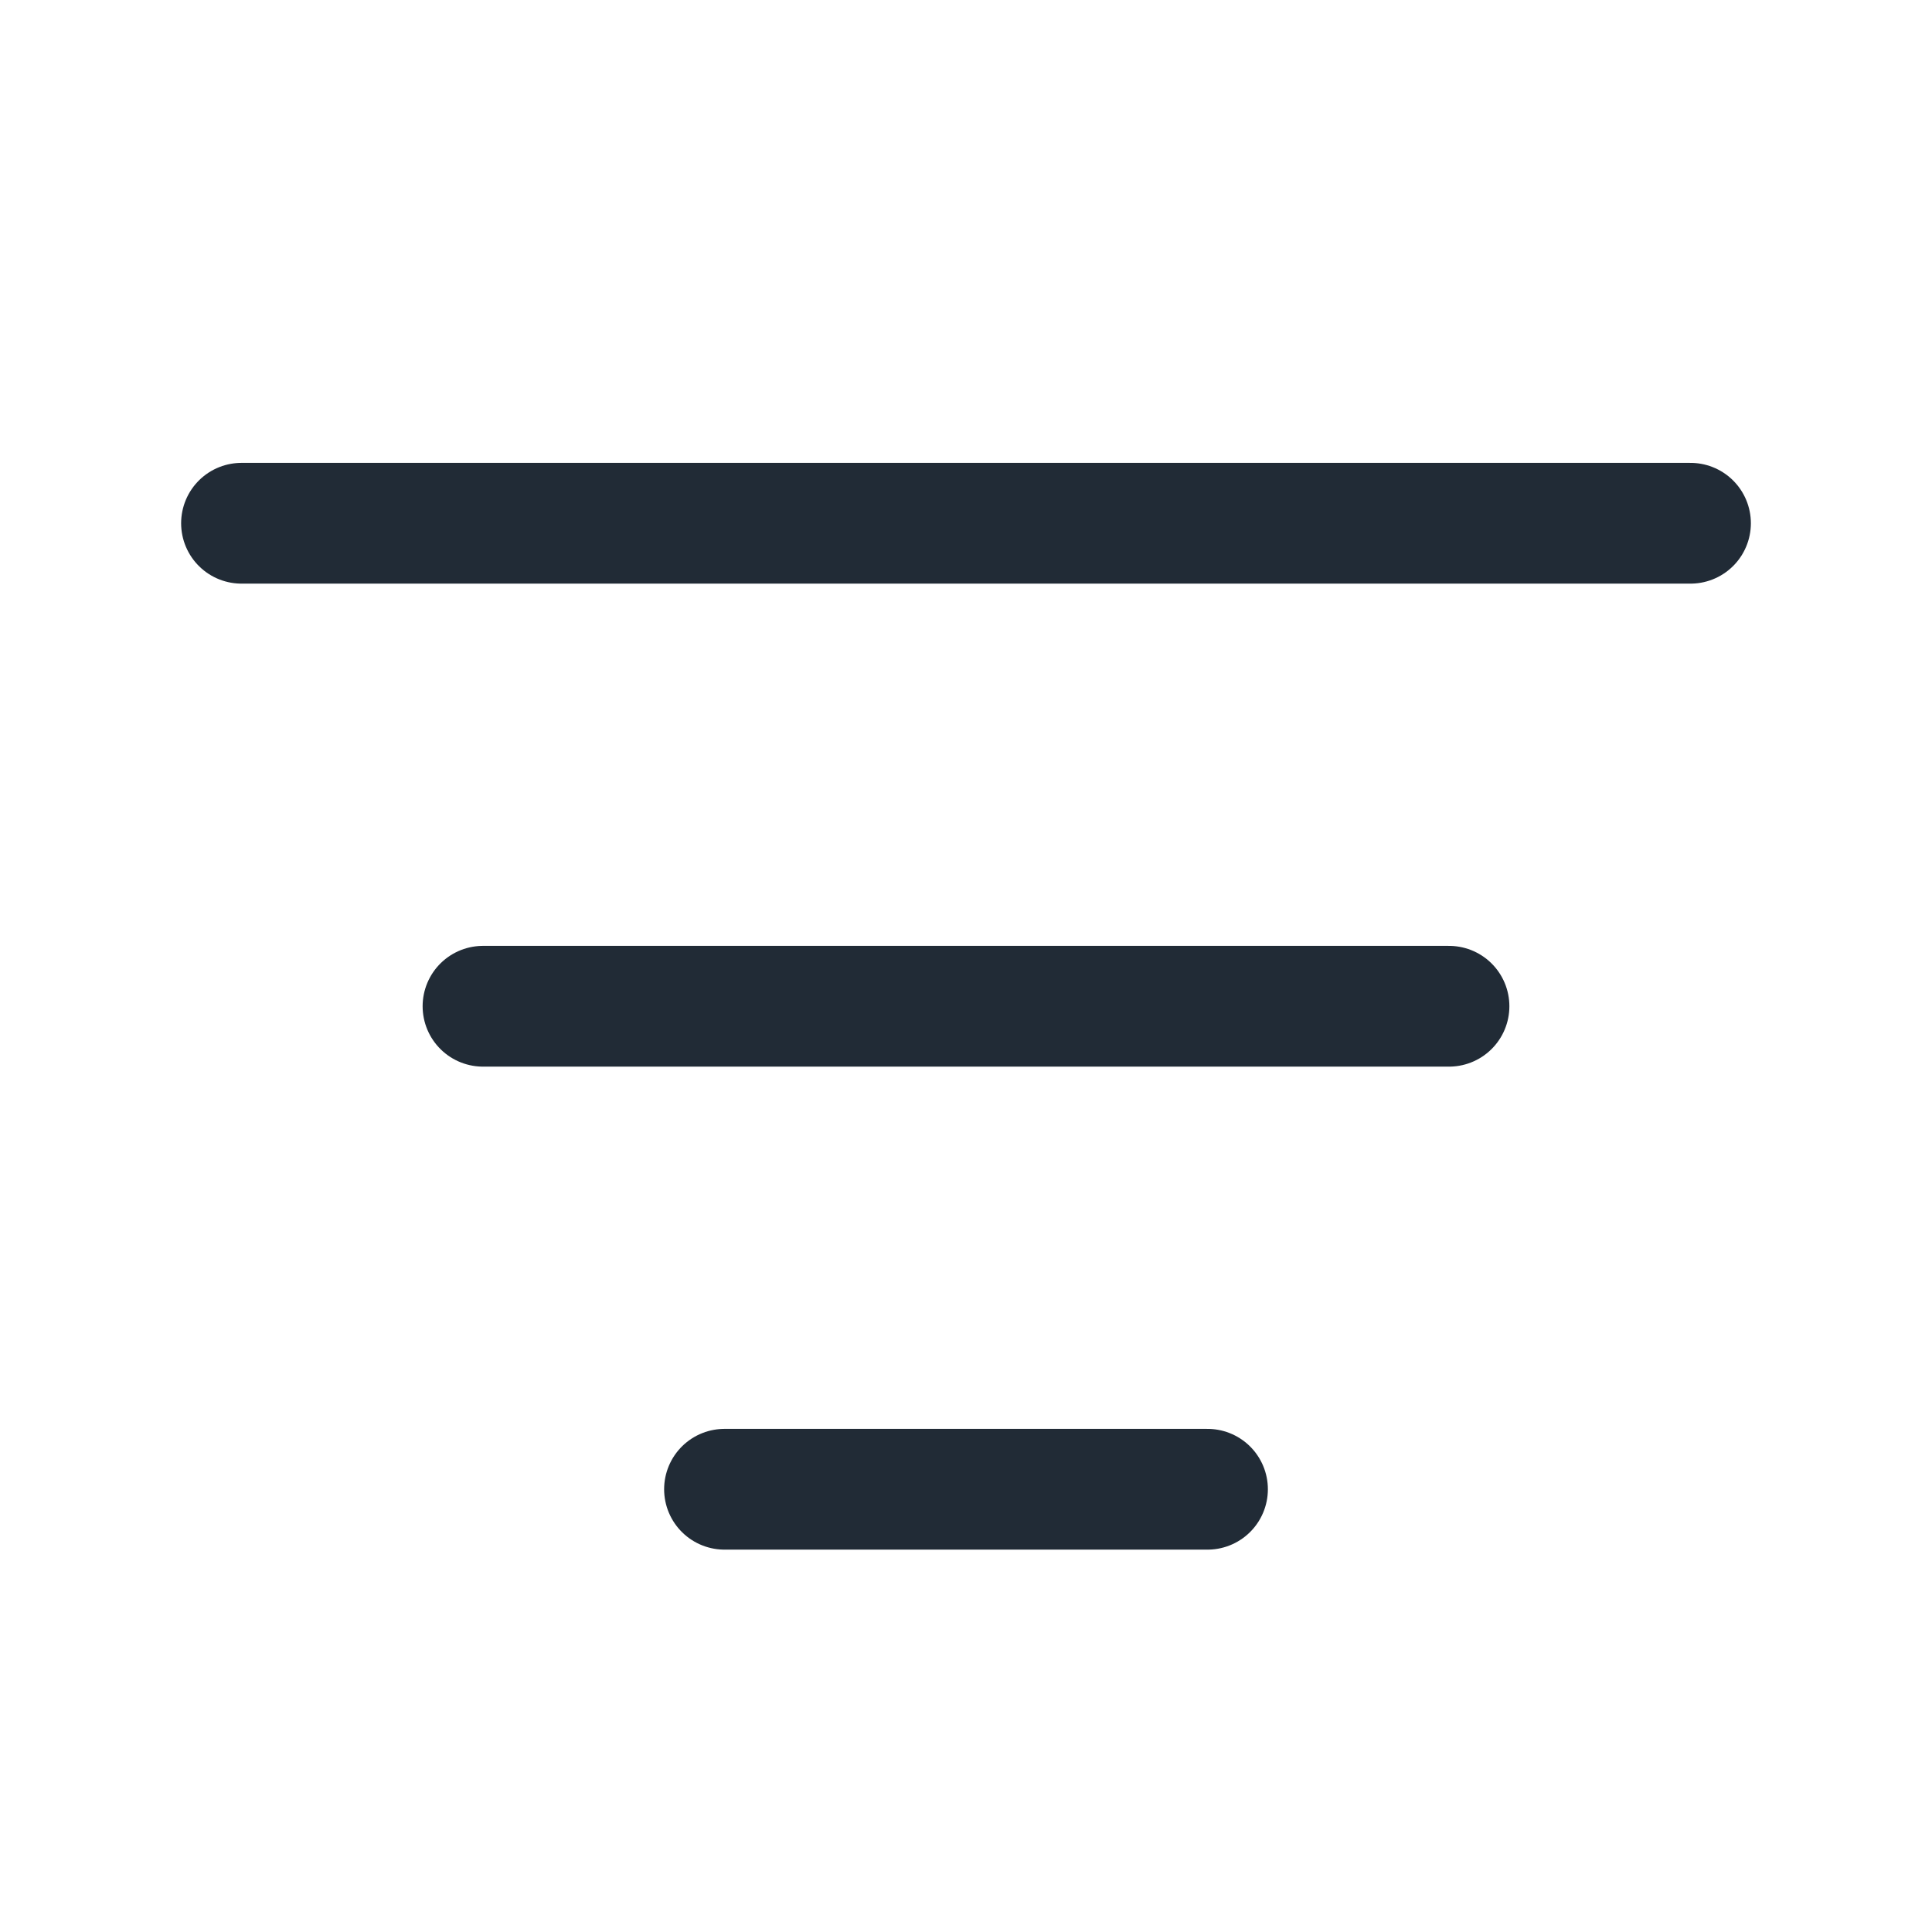
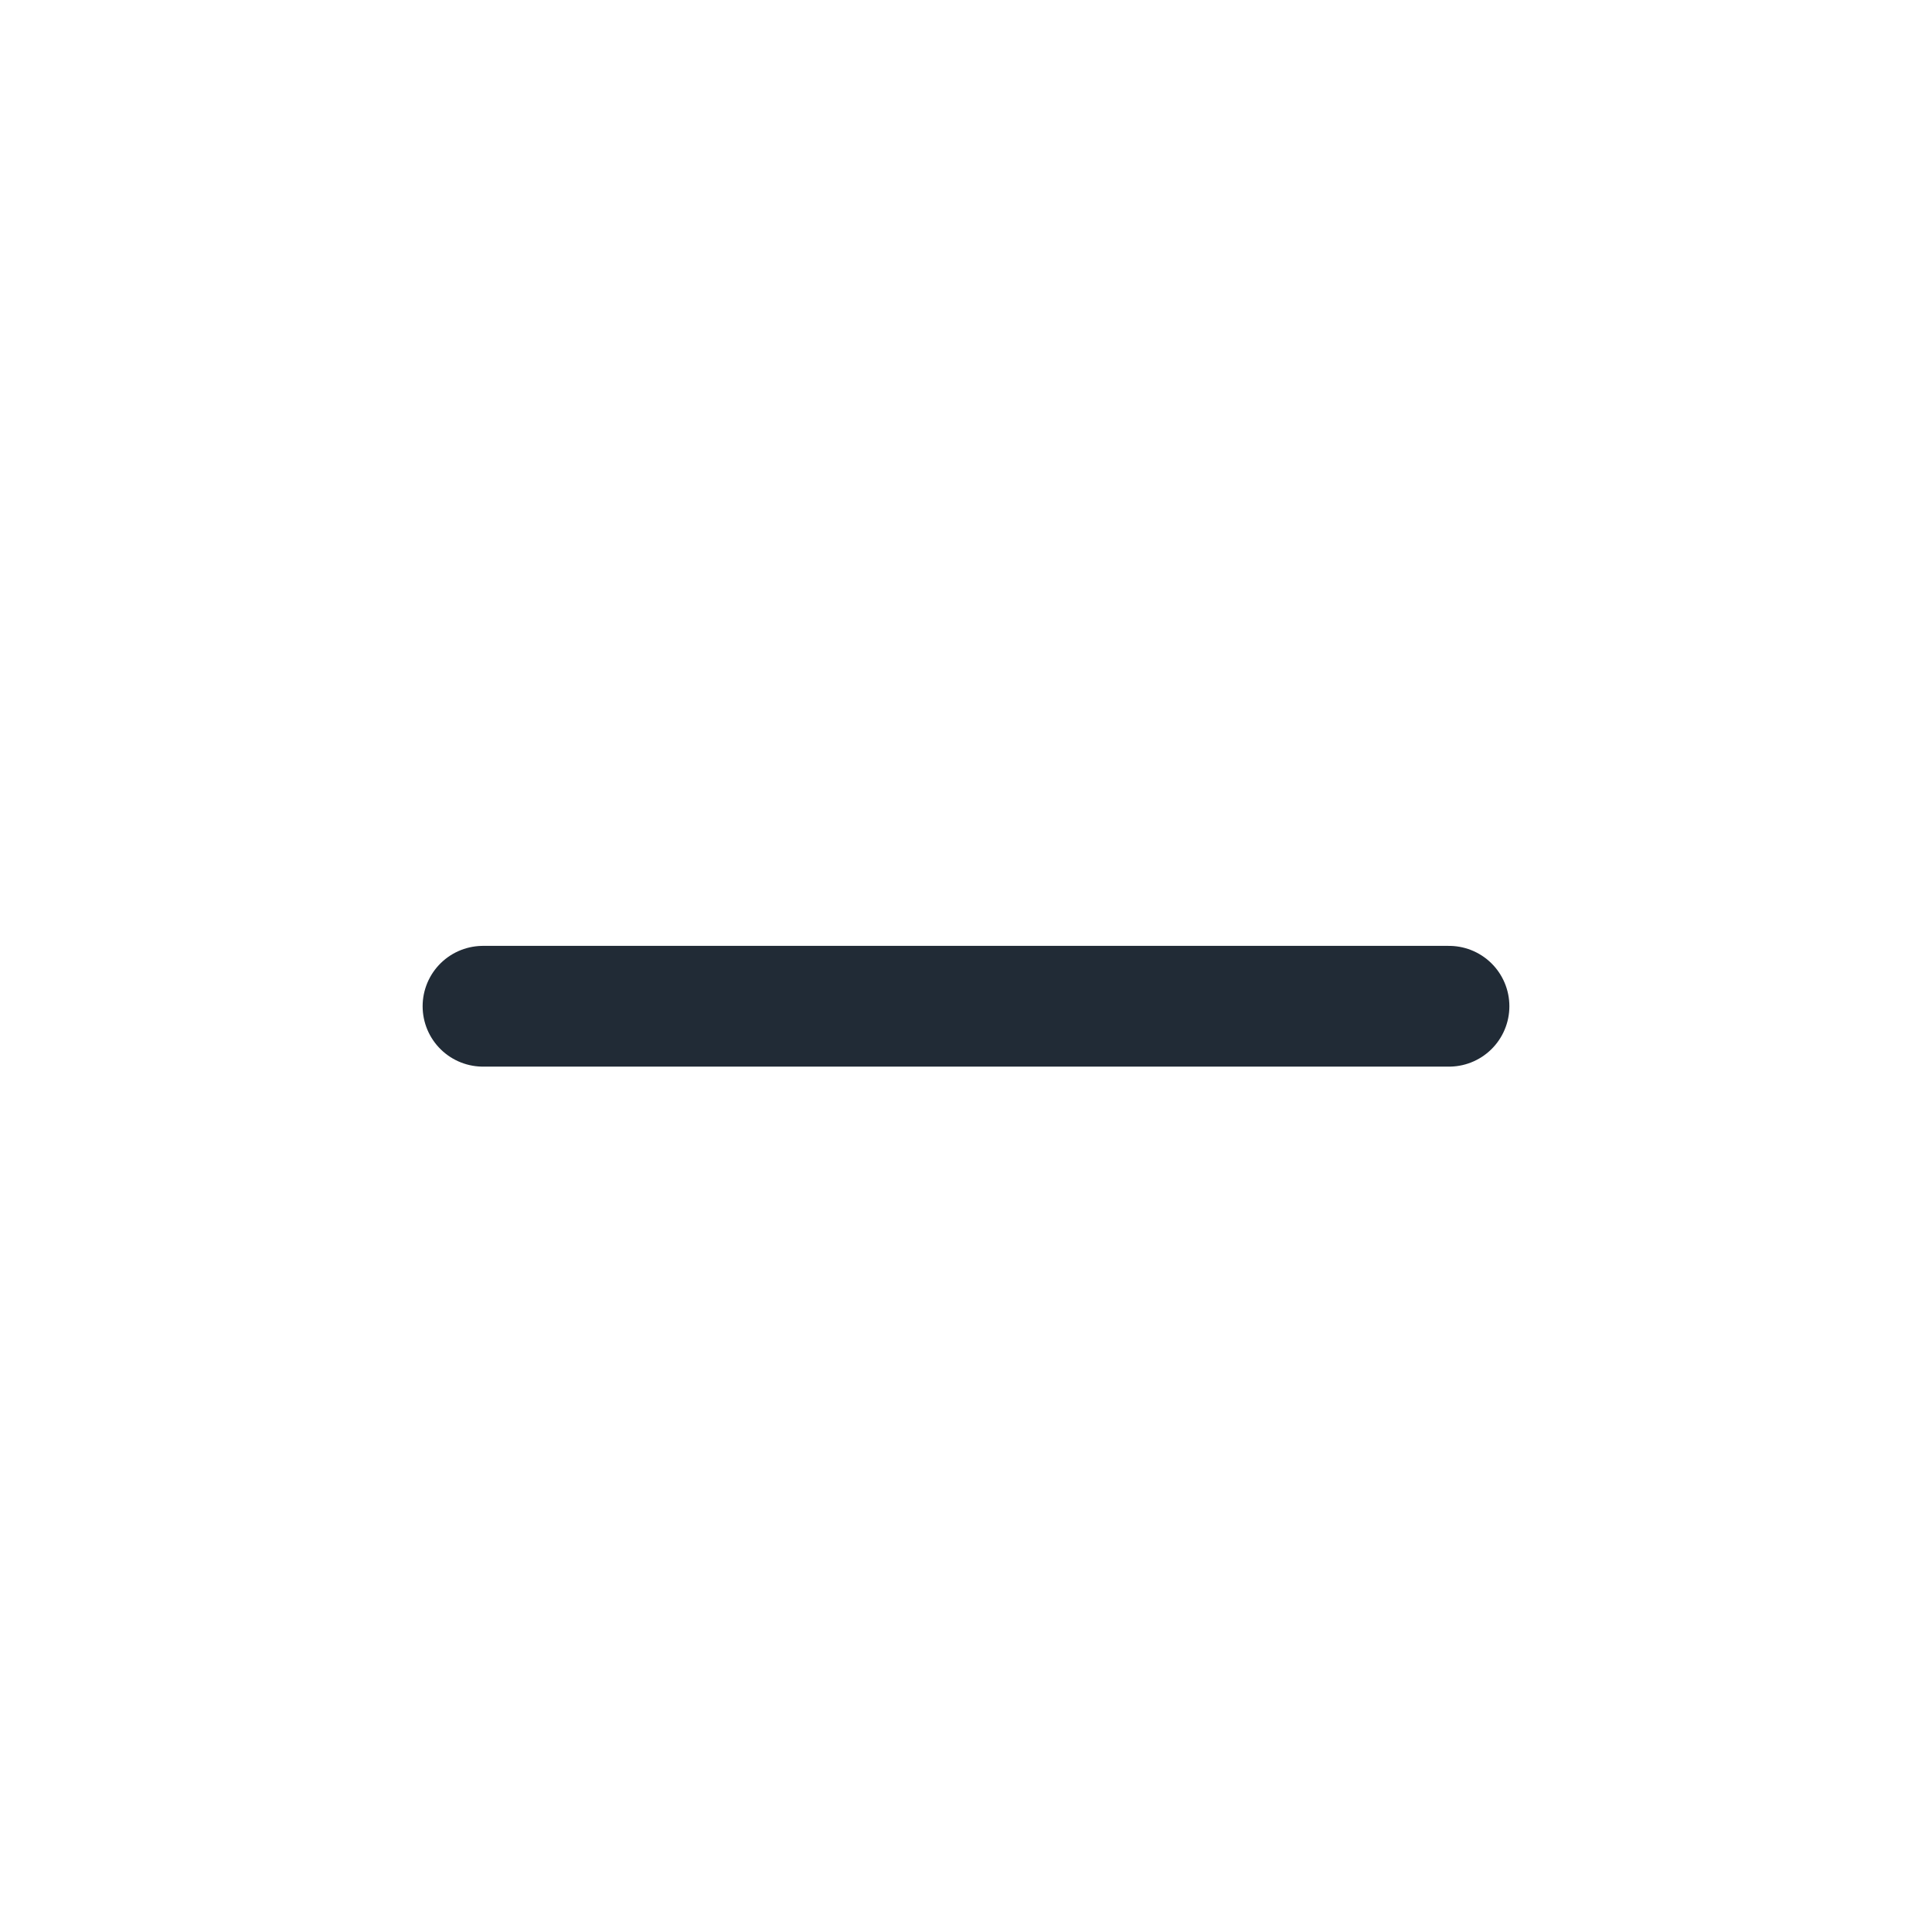
<svg xmlns="http://www.w3.org/2000/svg" width="24" height="24" viewBox="0 0 24 24" fill="none">
-   <path d="M3 6.5H21" stroke="#212B36" stroke-width="1.5" stroke-linecap="round" stroke-linejoin="round" />
  <path d="M6 12.5H18" stroke="#212B36" stroke-width="1.5" stroke-linecap="round" stroke-linejoin="round" />
-   <path d="M9 18.5H15" stroke="#212B36" stroke-width="1.5" stroke-linecap="round" stroke-linejoin="round" />
</svg>